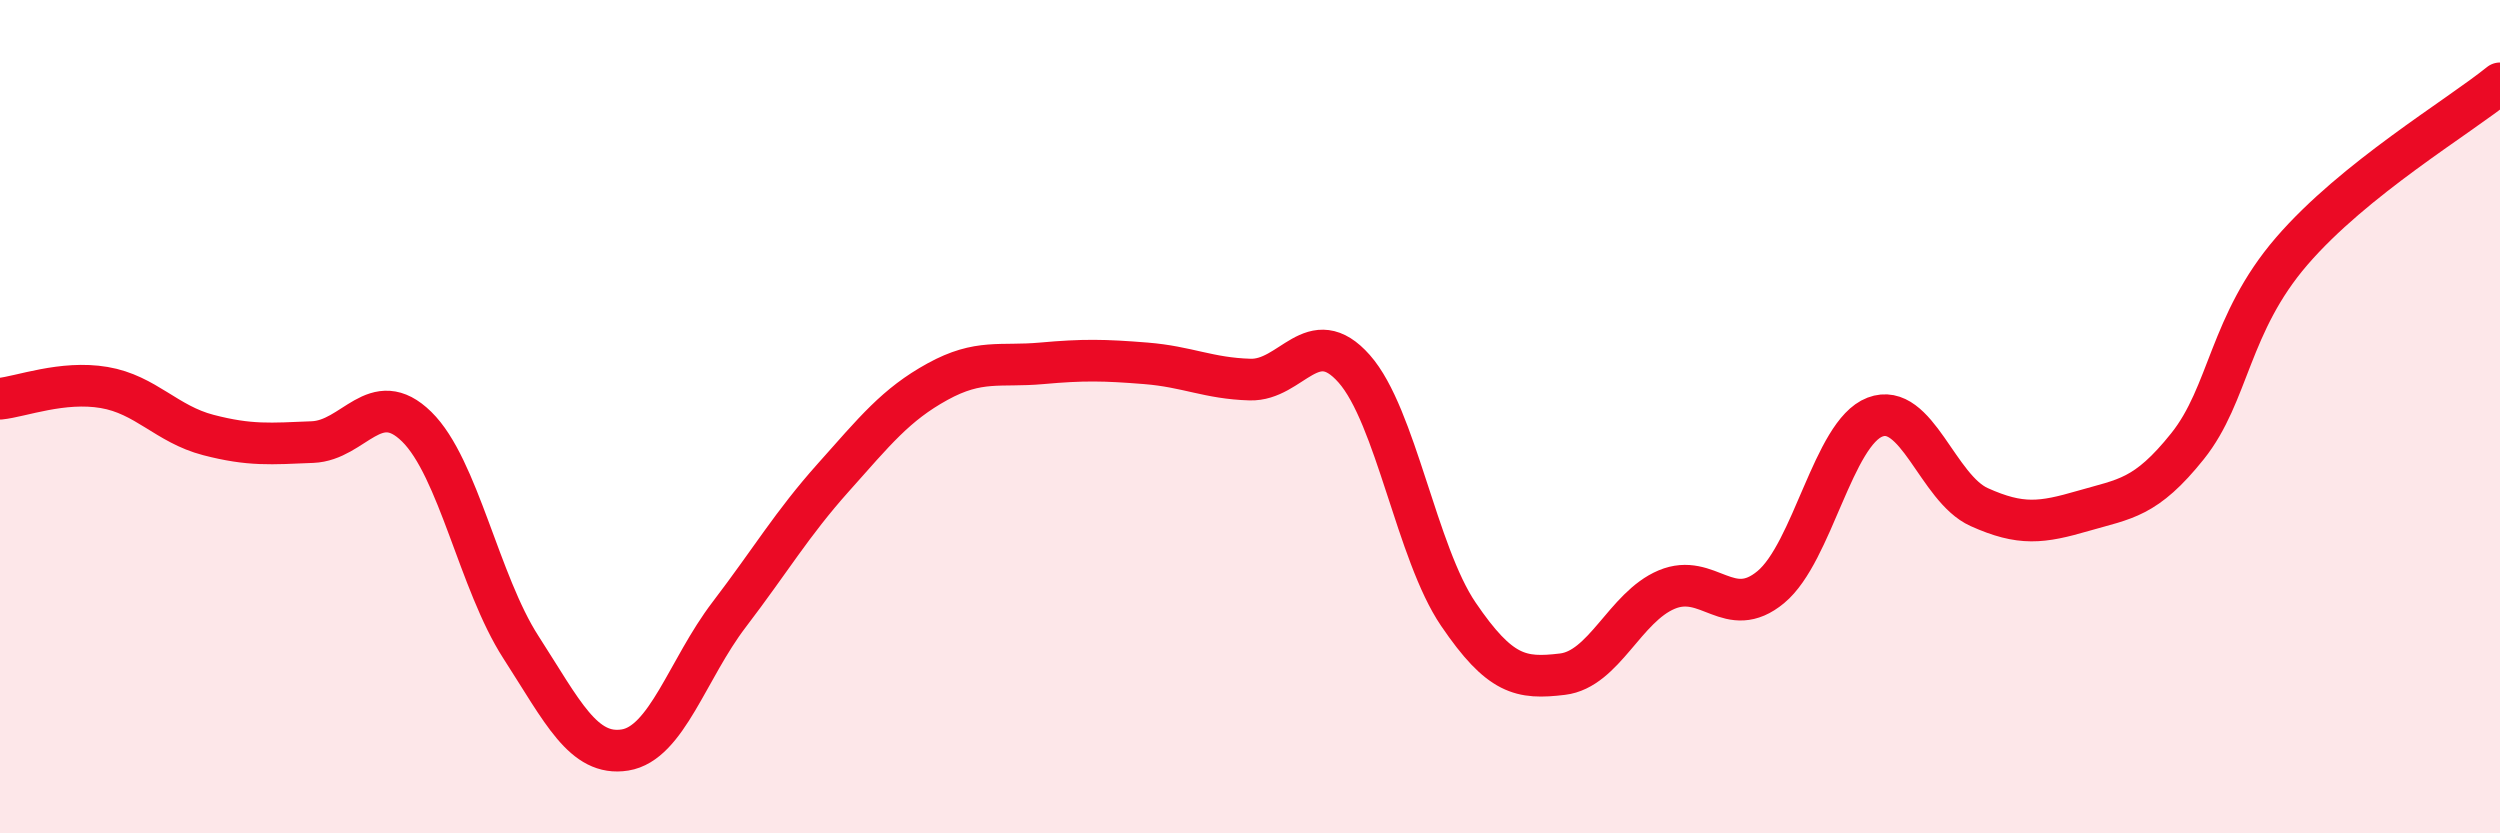
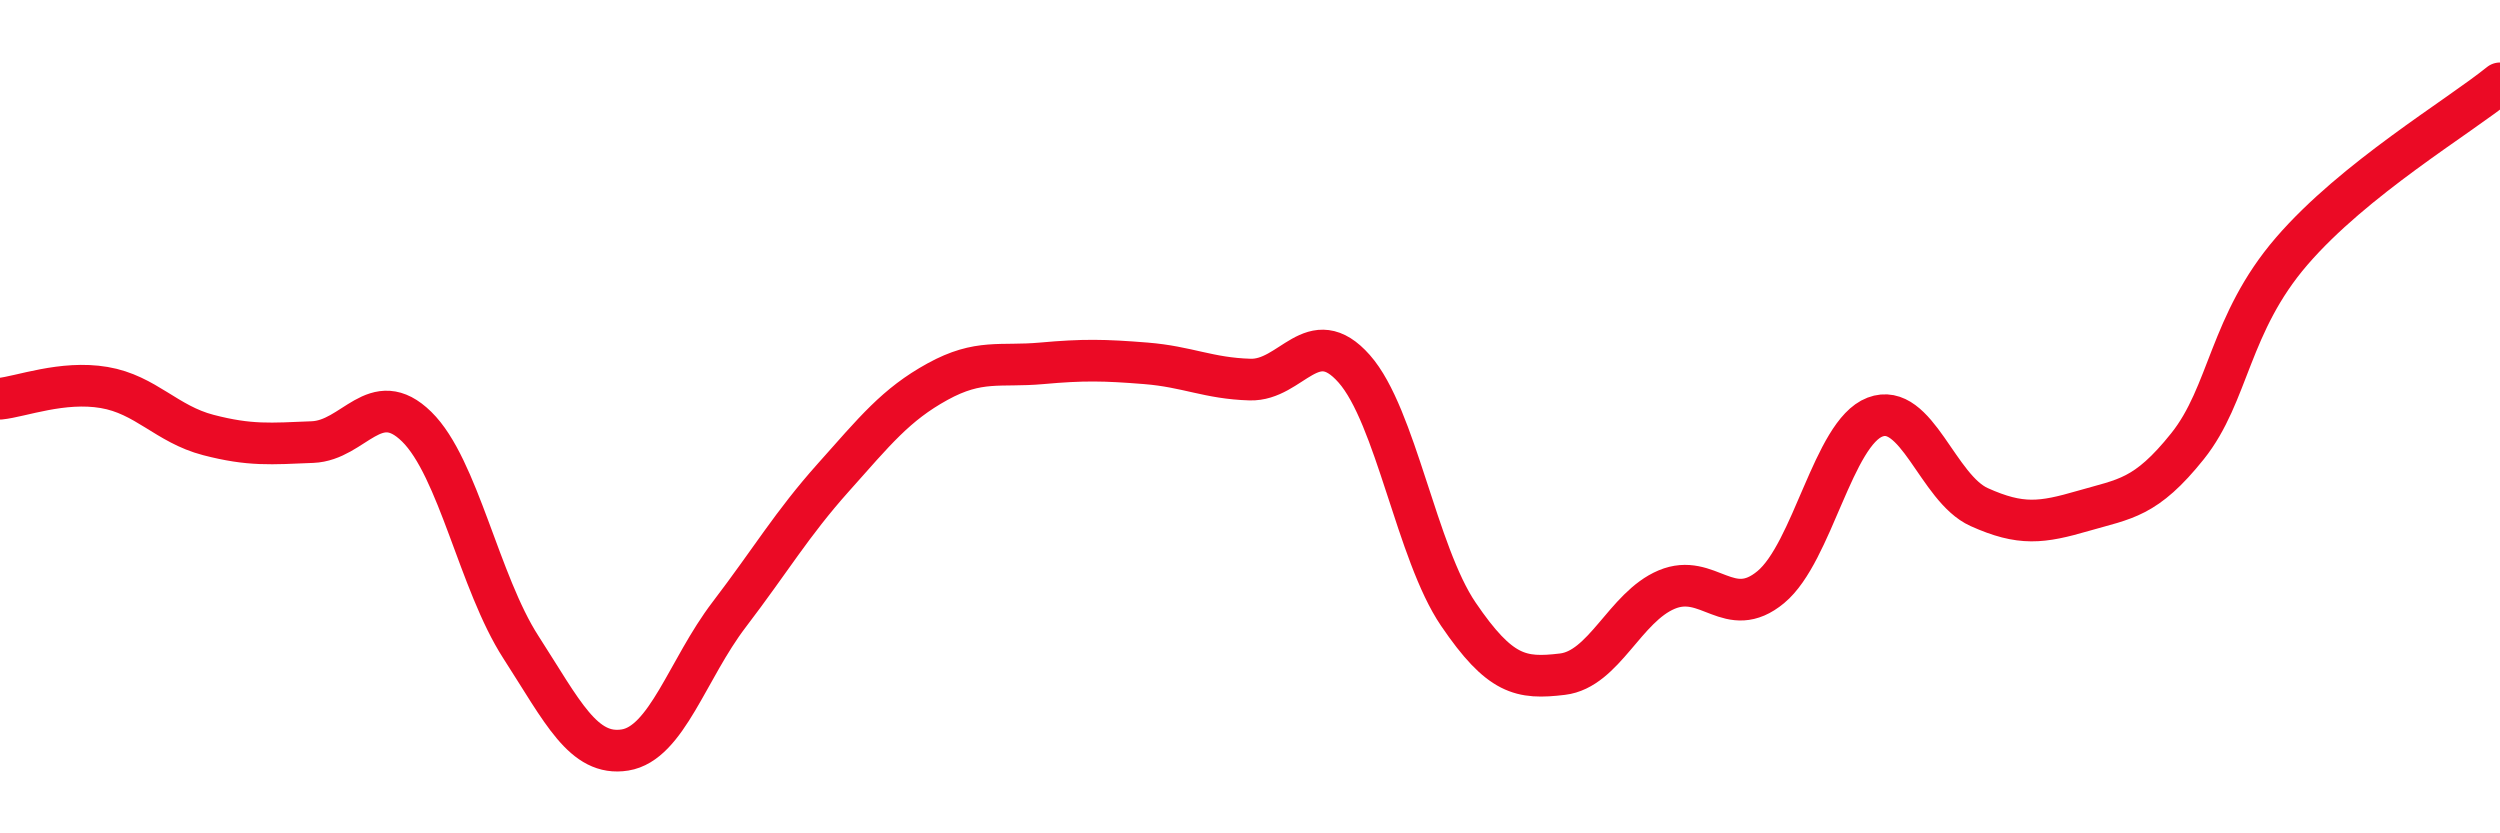
<svg xmlns="http://www.w3.org/2000/svg" width="60" height="20" viewBox="0 0 60 20">
-   <path d="M 0,9.57 C 0.5,9.52 1.5,9.13 2.5,9.3 C 3.5,9.47 4,10.18 5,10.44 C 6,10.7 6.5,10.65 7.5,10.61 C 8.5,10.57 9,9.26 10,10.24 C 11,11.22 11.5,13.98 12.5,15.53 C 13.5,17.08 14,18.16 15,18 C 16,17.84 16.5,16.06 17.5,14.75 C 18.5,13.44 19,12.58 20,11.46 C 21,10.34 21.5,9.71 22.5,9.16 C 23.5,8.61 24,8.81 25,8.72 C 26,8.63 26.5,8.64 27.5,8.72 C 28.5,8.8 29,9.08 30,9.11 C 31,9.14 31.5,7.72 32.5,8.85 C 33.5,9.98 34,13.27 35,14.74 C 36,16.21 36.5,16.3 37.5,16.18 C 38.5,16.06 39,14.57 40,14.15 C 41,13.73 41.5,14.92 42.5,14.09 C 43.5,13.26 44,10.39 45,10.01 C 46,9.63 46.5,11.72 47.5,12.17 C 48.5,12.62 49,12.55 50,12.26 C 51,11.97 51.5,11.96 52.5,10.71 C 53.5,9.46 53.5,7.77 55,6.03 C 56.5,4.29 59,2.81 60,2L60 20L0 20Z" fill="#EB0A25" opacity="0.1" stroke-linecap="round" stroke-linejoin="round" />
  <path d="M 0,9.57 C 0.5,9.52 1.5,9.13 2.5,9.3 C 3.5,9.47 4,10.18 5,10.44 C 6,10.7 6.5,10.65 7.5,10.61 C 8.5,10.57 9,9.26 10,10.24 C 11,11.22 11.5,13.98 12.5,15.53 C 13.5,17.08 14,18.16 15,18 C 16,17.84 16.5,16.06 17.5,14.75 C 18.5,13.44 19,12.58 20,11.46 C 21,10.34 21.5,9.71 22.5,9.16 C 23.5,8.61 24,8.81 25,8.72 C 26,8.63 26.5,8.64 27.5,8.72 C 28.5,8.8 29,9.08 30,9.11 C 31,9.14 31.5,7.72 32.5,8.85 C 33.5,9.98 34,13.27 35,14.74 C 36,16.21 36.5,16.3 37.5,16.18 C 38.5,16.06 39,14.57 40,14.15 C 41,13.73 41.5,14.92 42.5,14.09 C 43.5,13.26 44,10.39 45,10.01 C 46,9.63 46.5,11.72 47.5,12.17 C 48.5,12.62 49,12.55 50,12.26 C 51,11.97 51.5,11.96 52.5,10.71 C 53.5,9.46 53.5,7.77 55,6.03 C 56.5,4.29 59,2.81 60,2" stroke="#EB0A25" stroke-width="1" fill="none" stroke-linecap="round" stroke-linejoin="round" />
</svg>